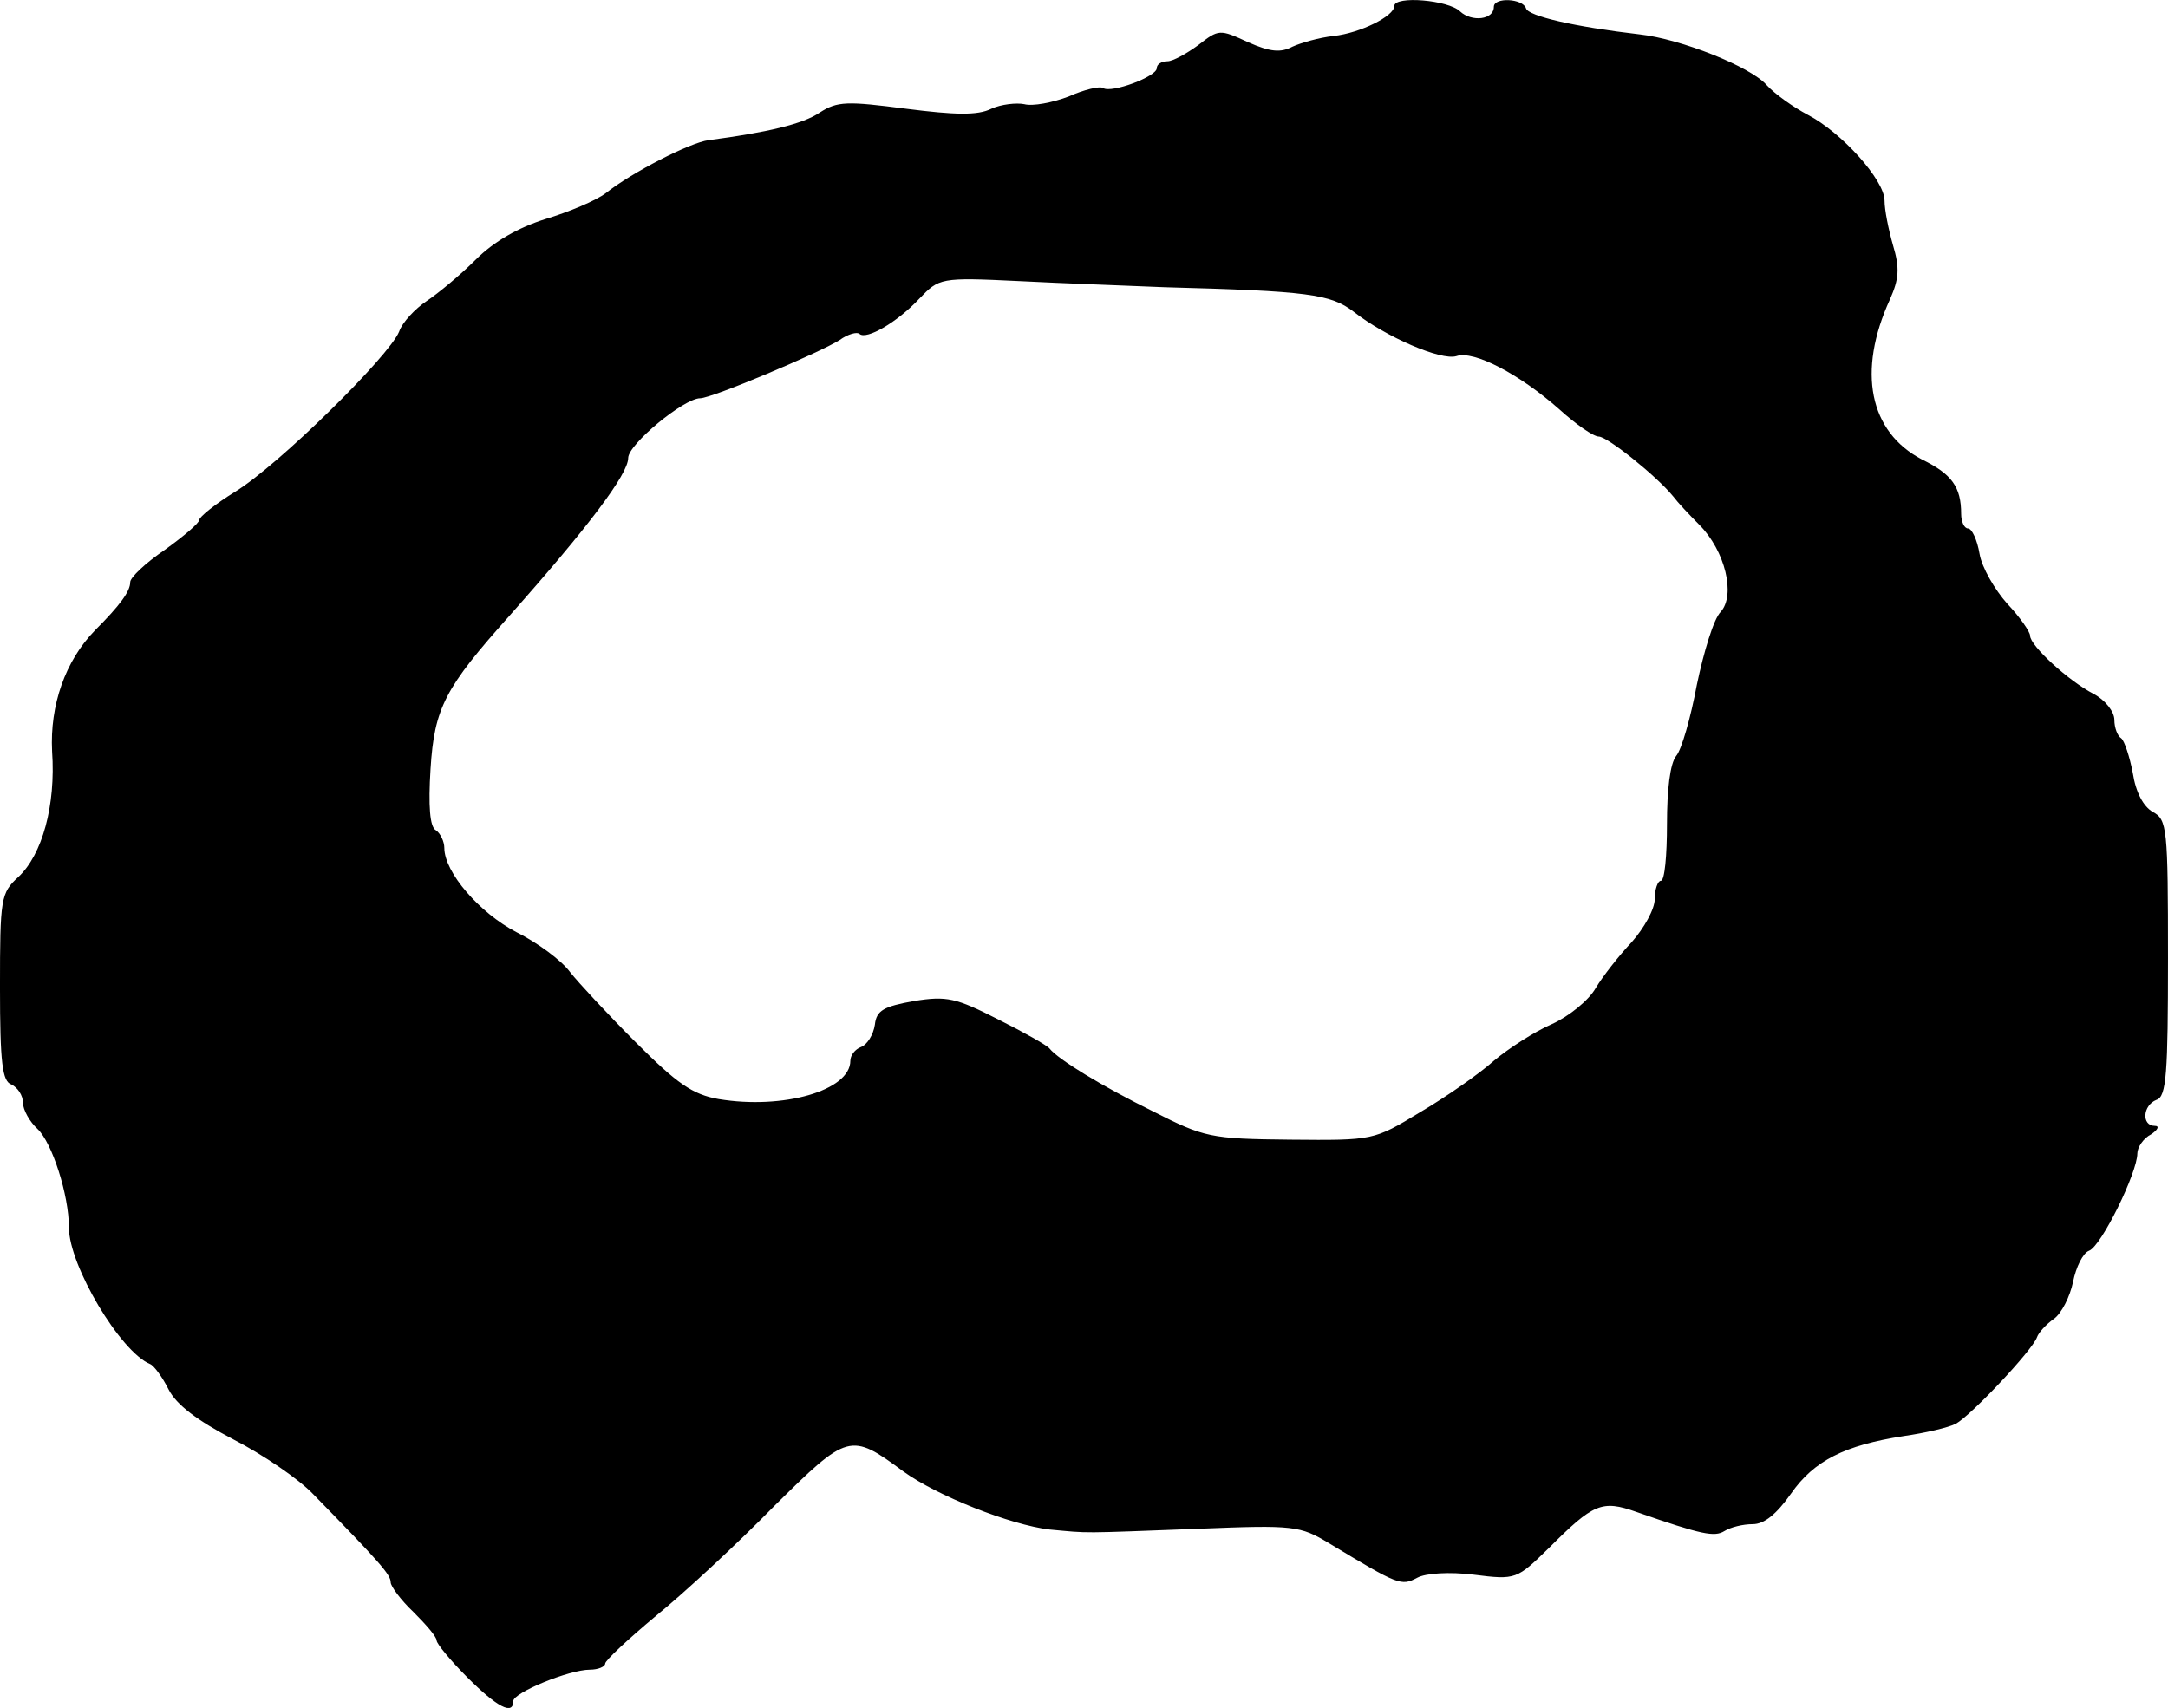
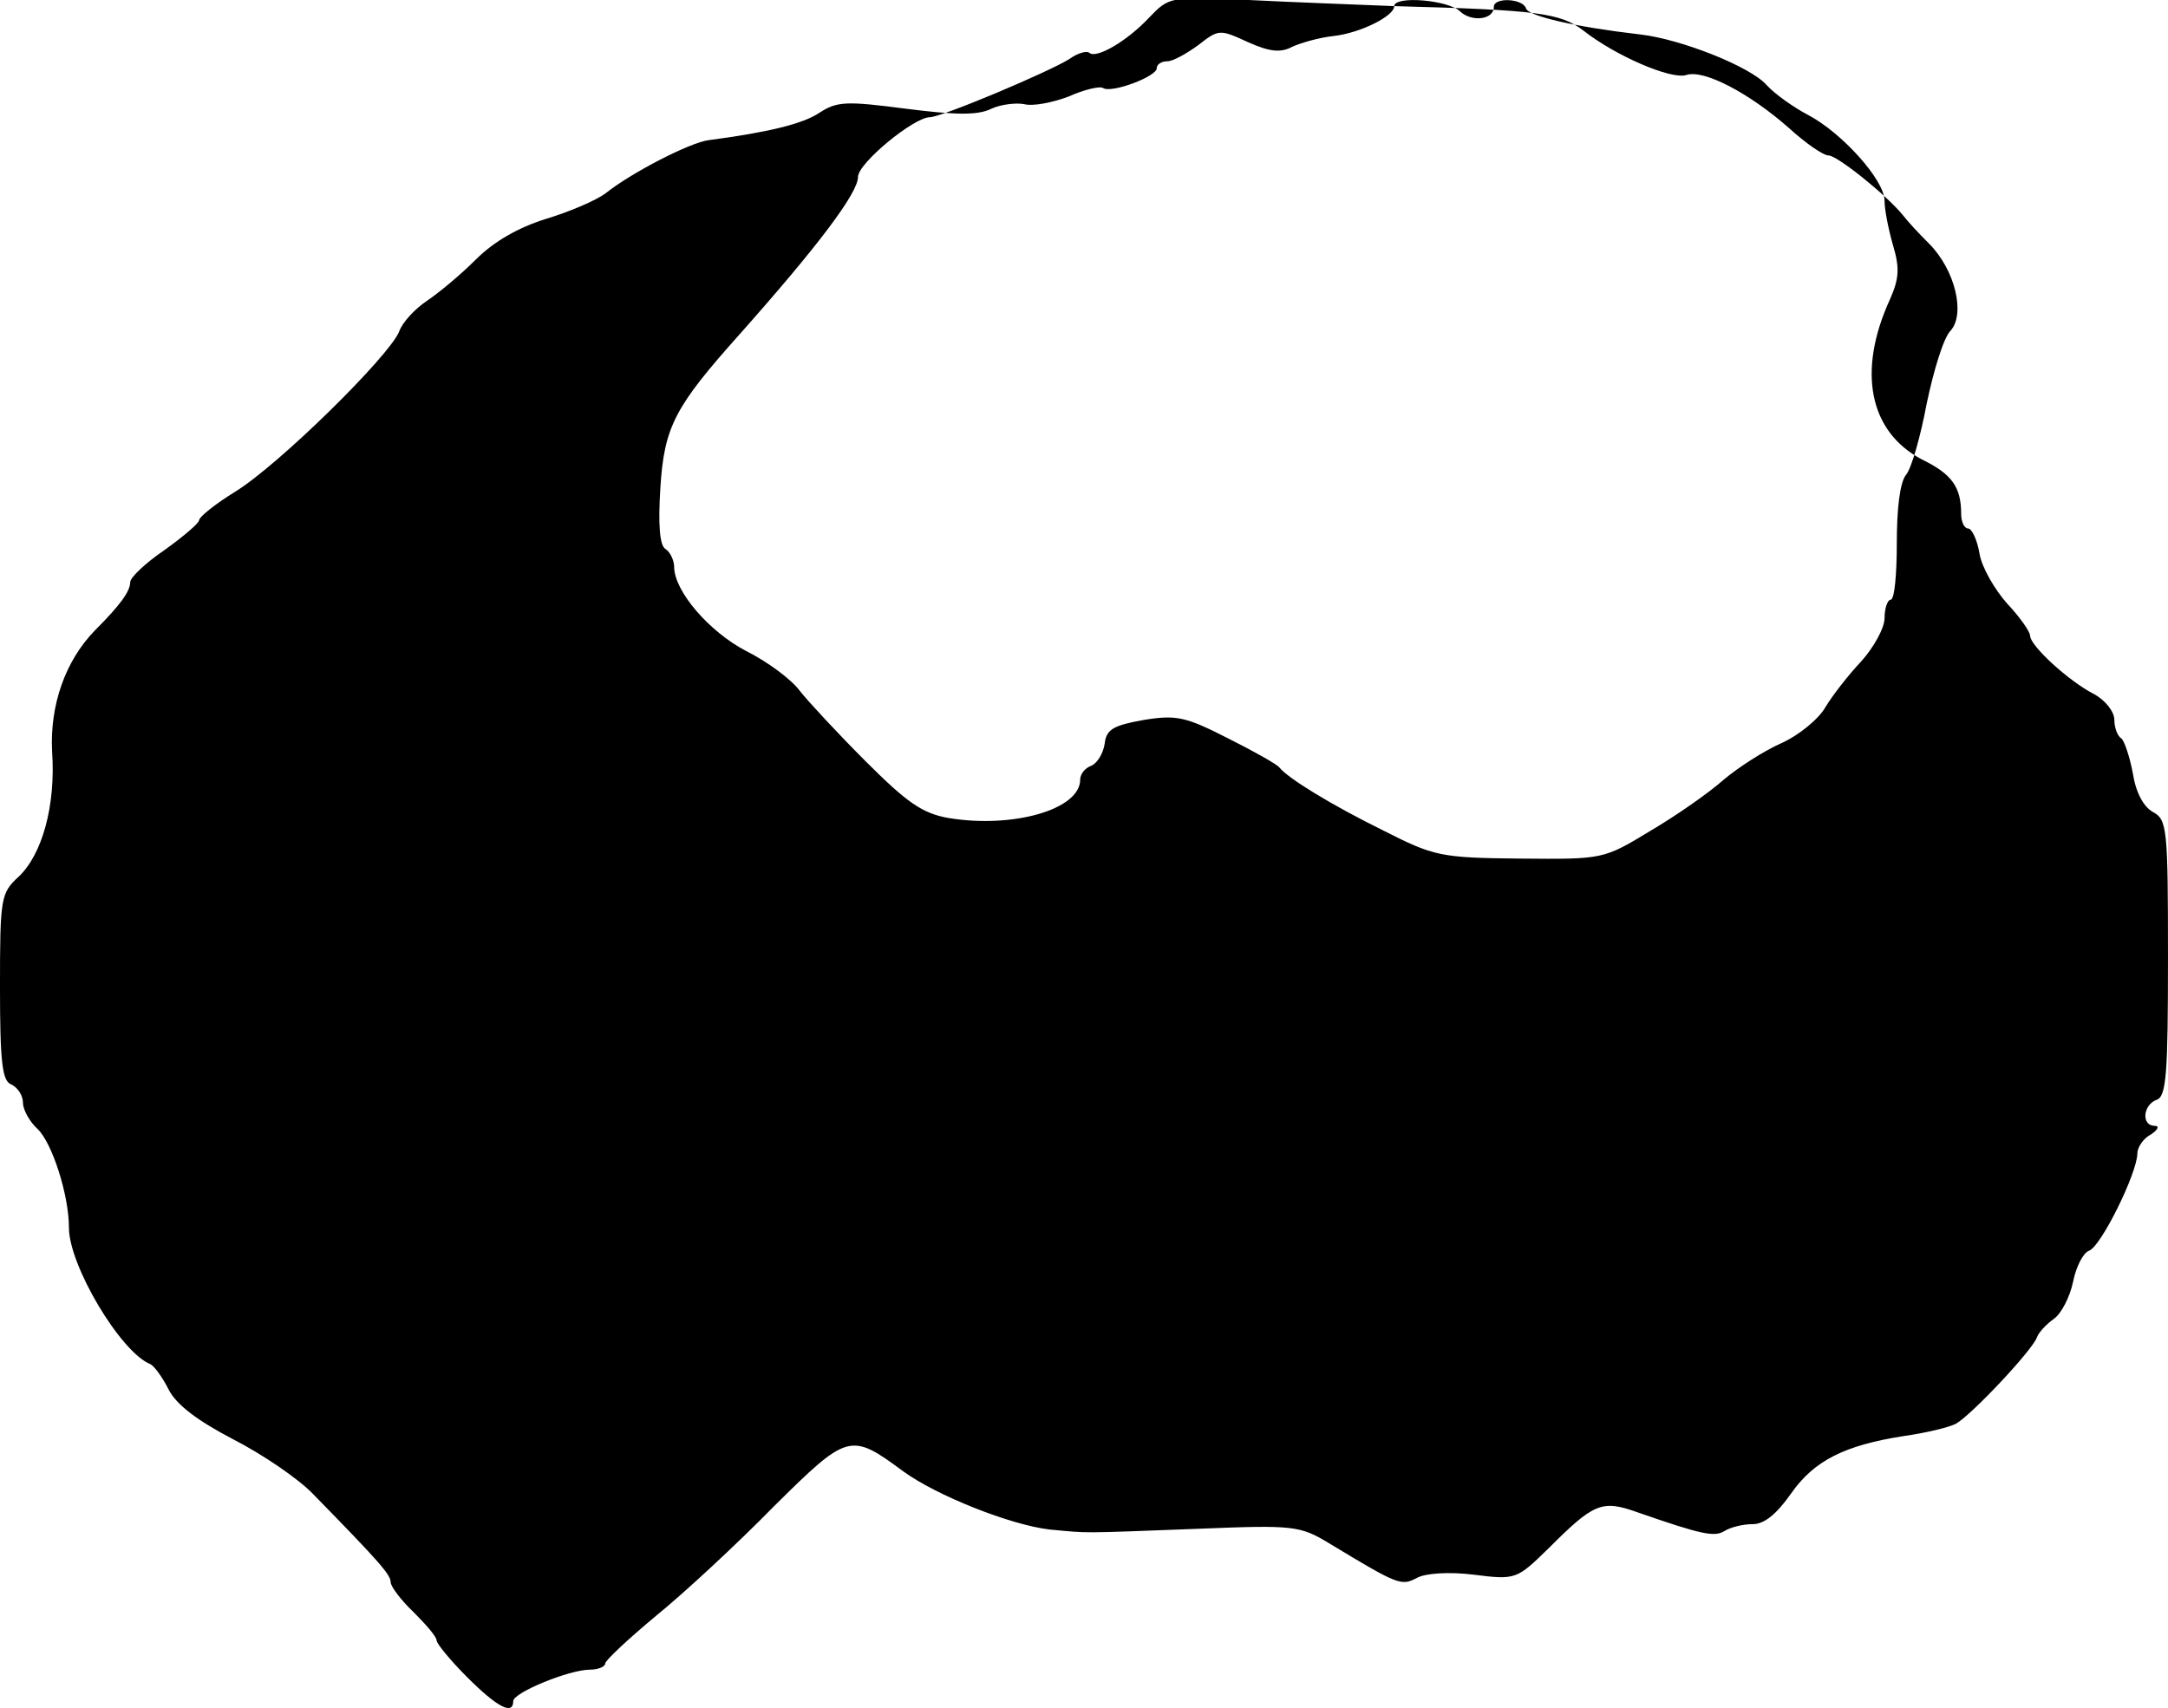
<svg xmlns="http://www.w3.org/2000/svg" version="1.0" width="283pt" height="223pt" viewBox="0 0 283 223" preserveAspectRatio="xMidYMid meet">
  <g transform="translate(0,223) scale(0.1,-0.1)" fill="#000000" stroke="none">
-     <path d="M1820 2222 c0 -13 -44 -35 -79 -39 -19 -2 -43 -9 -54 -14 -15 -8 -29 -7 -58 6 -37 17 -38 17 -65 -4 -15 -11 -33 -21 -40 -21 -8 0 -14 -4 -14 -9 0 -11 -59 -33 -70 -26 -4 3 -25 -2 -45 -11 -21 -8 -47 -13 -58 -10 -10 2 -30 0 -43 -6 -18 -9 -48 -8 -111 0 -77 10 -90 10 -113 -5 -22 -15 -69 -26 -145 -36 -24 -3 -100 -42 -134 -69 -13 -10 -49 -25 -79 -34 -35 -11 -67 -29 -91 -53 -20 -20 -49 -44 -64 -54 -15 -10 -32 -28 -36 -40 -13 -32 -157 -174 -214 -209 -26 -16 -47 -33 -47 -37 0 -4 -20 -21 -45 -39 -25 -17 -45 -36 -45 -42 0 -12 -13 -30 -46 -63 -39 -40 -59 -98 -56 -158 5 -71 -13 -135 -44 -164 -23 -21 -24 -28 -24 -144 0 -99 3 -123 15 -127 8 -4 15 -14 15 -24 0 -9 9 -25 19 -34 19 -18 41 -86 41 -129 0 -49 67 -162 106 -178 5 -2 16 -17 24 -33 10 -20 38 -41 84 -65 39 -20 86 -52 105 -72 87 -89 101 -105 101 -115 0 -5 13 -23 30 -39 16 -16 30 -32 30 -37 0 -4 18 -26 40 -48 39 -39 60 -50 60 -31 0 11 73 41 100 41 11 0 20 4 20 8 0 4 30 32 66 62 37 30 106 94 154 143 97 96 100 97 169 46 44 -32 140 -70 191 -76 54 -5 36 -5 195 1 124 5 132 4 170 -19 91 -55 94 -56 115 -45 11 6 42 8 74 4 55 -7 56 -6 98 35 58 58 69 63 114 47 86 -30 102 -33 115 -25 8 5 24 9 37 9 15 0 31 13 50 40 30 43 70 63 147 75 28 4 58 11 68 16 20 11 100 96 106 113 2 6 12 17 22 24 10 7 21 29 25 48 4 20 13 38 21 41 16 6 63 102 63 127 0 8 8 20 18 25 9 6 11 11 5 11 -18 0 -16 27 2 34 13 4 15 35 15 185 0 170 -1 181 -20 191 -12 7 -22 25 -26 51 -4 21 -11 42 -15 45 -5 3 -9 14 -9 24 0 11 -12 26 -27 34 -33 17 -83 63 -83 76 0 5 -13 24 -30 42 -16 18 -33 47 -36 65 -3 18 -10 33 -15 33 -5 0 -9 9 -9 19 0 35 -12 52 -51 71 -69 36 -85 115 -42 209 12 27 13 41 4 71 -6 21 -11 46 -11 58 0 27 -56 89 -100 112 -19 10 -43 27 -54 39 -21 24 -112 60 -165 66 -86 10 -146 24 -149 34 -4 13 -42 15 -42 2 0 -17 -29 -20 -44 -6 -15 15 -86 21 -86 7z m-300 -367 c188 -5 217 -9 247 -32 42 -33 114 -64 134 -58 23 8 83 -24 134 -69 22 -20 45 -36 52 -36 11 0 75 -51 97 -78 6 -8 21 -24 34 -37 34 -34 48 -92 28 -114 -9 -9 -22 -52 -31 -95 -8 -43 -20 -85 -27 -93 -8 -10 -12 -44 -12 -89 0 -41 -3 -74 -8 -74 -4 0 -8 -11 -8 -24 0 -13 -14 -38 -30 -56 -17 -18 -38 -45 -47 -60 -9 -16 -35 -37 -57 -47 -23 -10 -57 -32 -76 -48 -19 -17 -62 -47 -96 -67 -61 -37 -61 -37 -170 -36 -104 1 -112 3 -179 37 -67 33 -124 68 -135 82 -3 4 -33 21 -67 38 -55 28 -67 31 -110 24 -39 -7 -49 -12 -51 -31 -2 -13 -10 -26 -18 -29 -8 -3 -14 -11 -14 -18 0 -39 -88 -64 -172 -50 -34 6 -54 20 -108 74 -36 36 -75 78 -86 92 -11 15 -42 38 -70 52 -48 25 -94 78 -94 110 0 8 -5 19 -11 23 -8 4 -10 32 -7 80 5 80 19 106 103 200 103 116 155 185 155 206 0 18 73 78 94 78 15 0 155 59 182 76 11 8 23 11 26 8 9 -8 49 15 78 46 26 27 27 28 130 23 58 -3 143 -6 190 -8z" />
+     <path d="M1820 2222 c0 -13 -44 -35 -79 -39 -19 -2 -43 -9 -54 -14 -15 -8 -29 -7 -58 6 -37 17 -38 17 -65 -4 -15 -11 -33 -21 -40 -21 -8 0 -14 -4 -14 -9 0 -11 -59 -33 -70 -26 -4 3 -25 -2 -45 -11 -21 -8 -47 -13 -58 -10 -10 2 -30 0 -43 -6 -18 -9 -48 -8 -111 0 -77 10 -90 10 -113 -5 -22 -15 -69 -26 -145 -36 -24 -3 -100 -42 -134 -69 -13 -10 -49 -25 -79 -34 -35 -11 -67 -29 -91 -53 -20 -20 -49 -44 -64 -54 -15 -10 -32 -28 -36 -40 -13 -32 -157 -174 -214 -209 -26 -16 -47 -33 -47 -37 0 -4 -20 -21 -45 -39 -25 -17 -45 -36 -45 -42 0 -12 -13 -30 -46 -63 -39 -40 -59 -98 -56 -158 5 -71 -13 -135 -44 -164 -23 -21 -24 -28 -24 -144 0 -99 3 -123 15 -127 8 -4 15 -14 15 -24 0 -9 9 -25 19 -34 19 -18 41 -86 41 -129 0 -49 67 -162 106 -178 5 -2 16 -17 24 -33 10 -20 38 -41 84 -65 39 -20 86 -52 105 -72 87 -89 101 -105 101 -115 0 -5 13 -23 30 -39 16 -16 30 -32 30 -37 0 -4 18 -26 40 -48 39 -39 60 -50 60 -31 0 11 73 41 100 41 11 0 20 4 20 8 0 4 30 32 66 62 37 30 106 94 154 143 97 96 100 97 169 46 44 -32 140 -70 191 -76 54 -5 36 -5 195 1 124 5 132 4 170 -19 91 -55 94 -56 115 -45 11 6 42 8 74 4 55 -7 56 -6 98 35 58 58 69 63 114 47 86 -30 102 -33 115 -25 8 5 24 9 37 9 15 0 31 13 50 40 30 43 70 63 147 75 28 4 58 11 68 16 20 11 100 96 106 113 2 6 12 17 22 24 10 7 21 29 25 48 4 20 13 38 21 41 16 6 63 102 63 127 0 8 8 20 18 25 9 6 11 11 5 11 -18 0 -16 27 2 34 13 4 15 35 15 185 0 170 -1 181 -20 191 -12 7 -22 25 -26 51 -4 21 -11 42 -15 45 -5 3 -9 14 -9 24 0 11 -12 26 -27 34 -33 17 -83 63 -83 76 0 5 -13 24 -30 42 -16 18 -33 47 -36 65 -3 18 -10 33 -15 33 -5 0 -9 9 -9 19 0 35 -12 52 -51 71 -69 36 -85 115 -42 209 12 27 13 41 4 71 -6 21 -11 46 -11 58 0 27 -56 89 -100 112 -19 10 -43 27 -54 39 -21 24 -112 60 -165 66 -86 10 -146 24 -149 34 -4 13 -42 15 -42 2 0 -17 -29 -20 -44 -6 -15 15 -86 21 -86 7z c188 -5 217 -9 247 -32 42 -33 114 -64 134 -58 23 8 83 -24 134 -69 22 -20 45 -36 52 -36 11 0 75 -51 97 -78 6 -8 21 -24 34 -37 34 -34 48 -92 28 -114 -9 -9 -22 -52 -31 -95 -8 -43 -20 -85 -27 -93 -8 -10 -12 -44 -12 -89 0 -41 -3 -74 -8 -74 -4 0 -8 -11 -8 -24 0 -13 -14 -38 -30 -56 -17 -18 -38 -45 -47 -60 -9 -16 -35 -37 -57 -47 -23 -10 -57 -32 -76 -48 -19 -17 -62 -47 -96 -67 -61 -37 -61 -37 -170 -36 -104 1 -112 3 -179 37 -67 33 -124 68 -135 82 -3 4 -33 21 -67 38 -55 28 -67 31 -110 24 -39 -7 -49 -12 -51 -31 -2 -13 -10 -26 -18 -29 -8 -3 -14 -11 -14 -18 0 -39 -88 -64 -172 -50 -34 6 -54 20 -108 74 -36 36 -75 78 -86 92 -11 15 -42 38 -70 52 -48 25 -94 78 -94 110 0 8 -5 19 -11 23 -8 4 -10 32 -7 80 5 80 19 106 103 200 103 116 155 185 155 206 0 18 73 78 94 78 15 0 155 59 182 76 11 8 23 11 26 8 9 -8 49 15 78 46 26 27 27 28 130 23 58 -3 143 -6 190 -8z" />
  </g>
</svg>